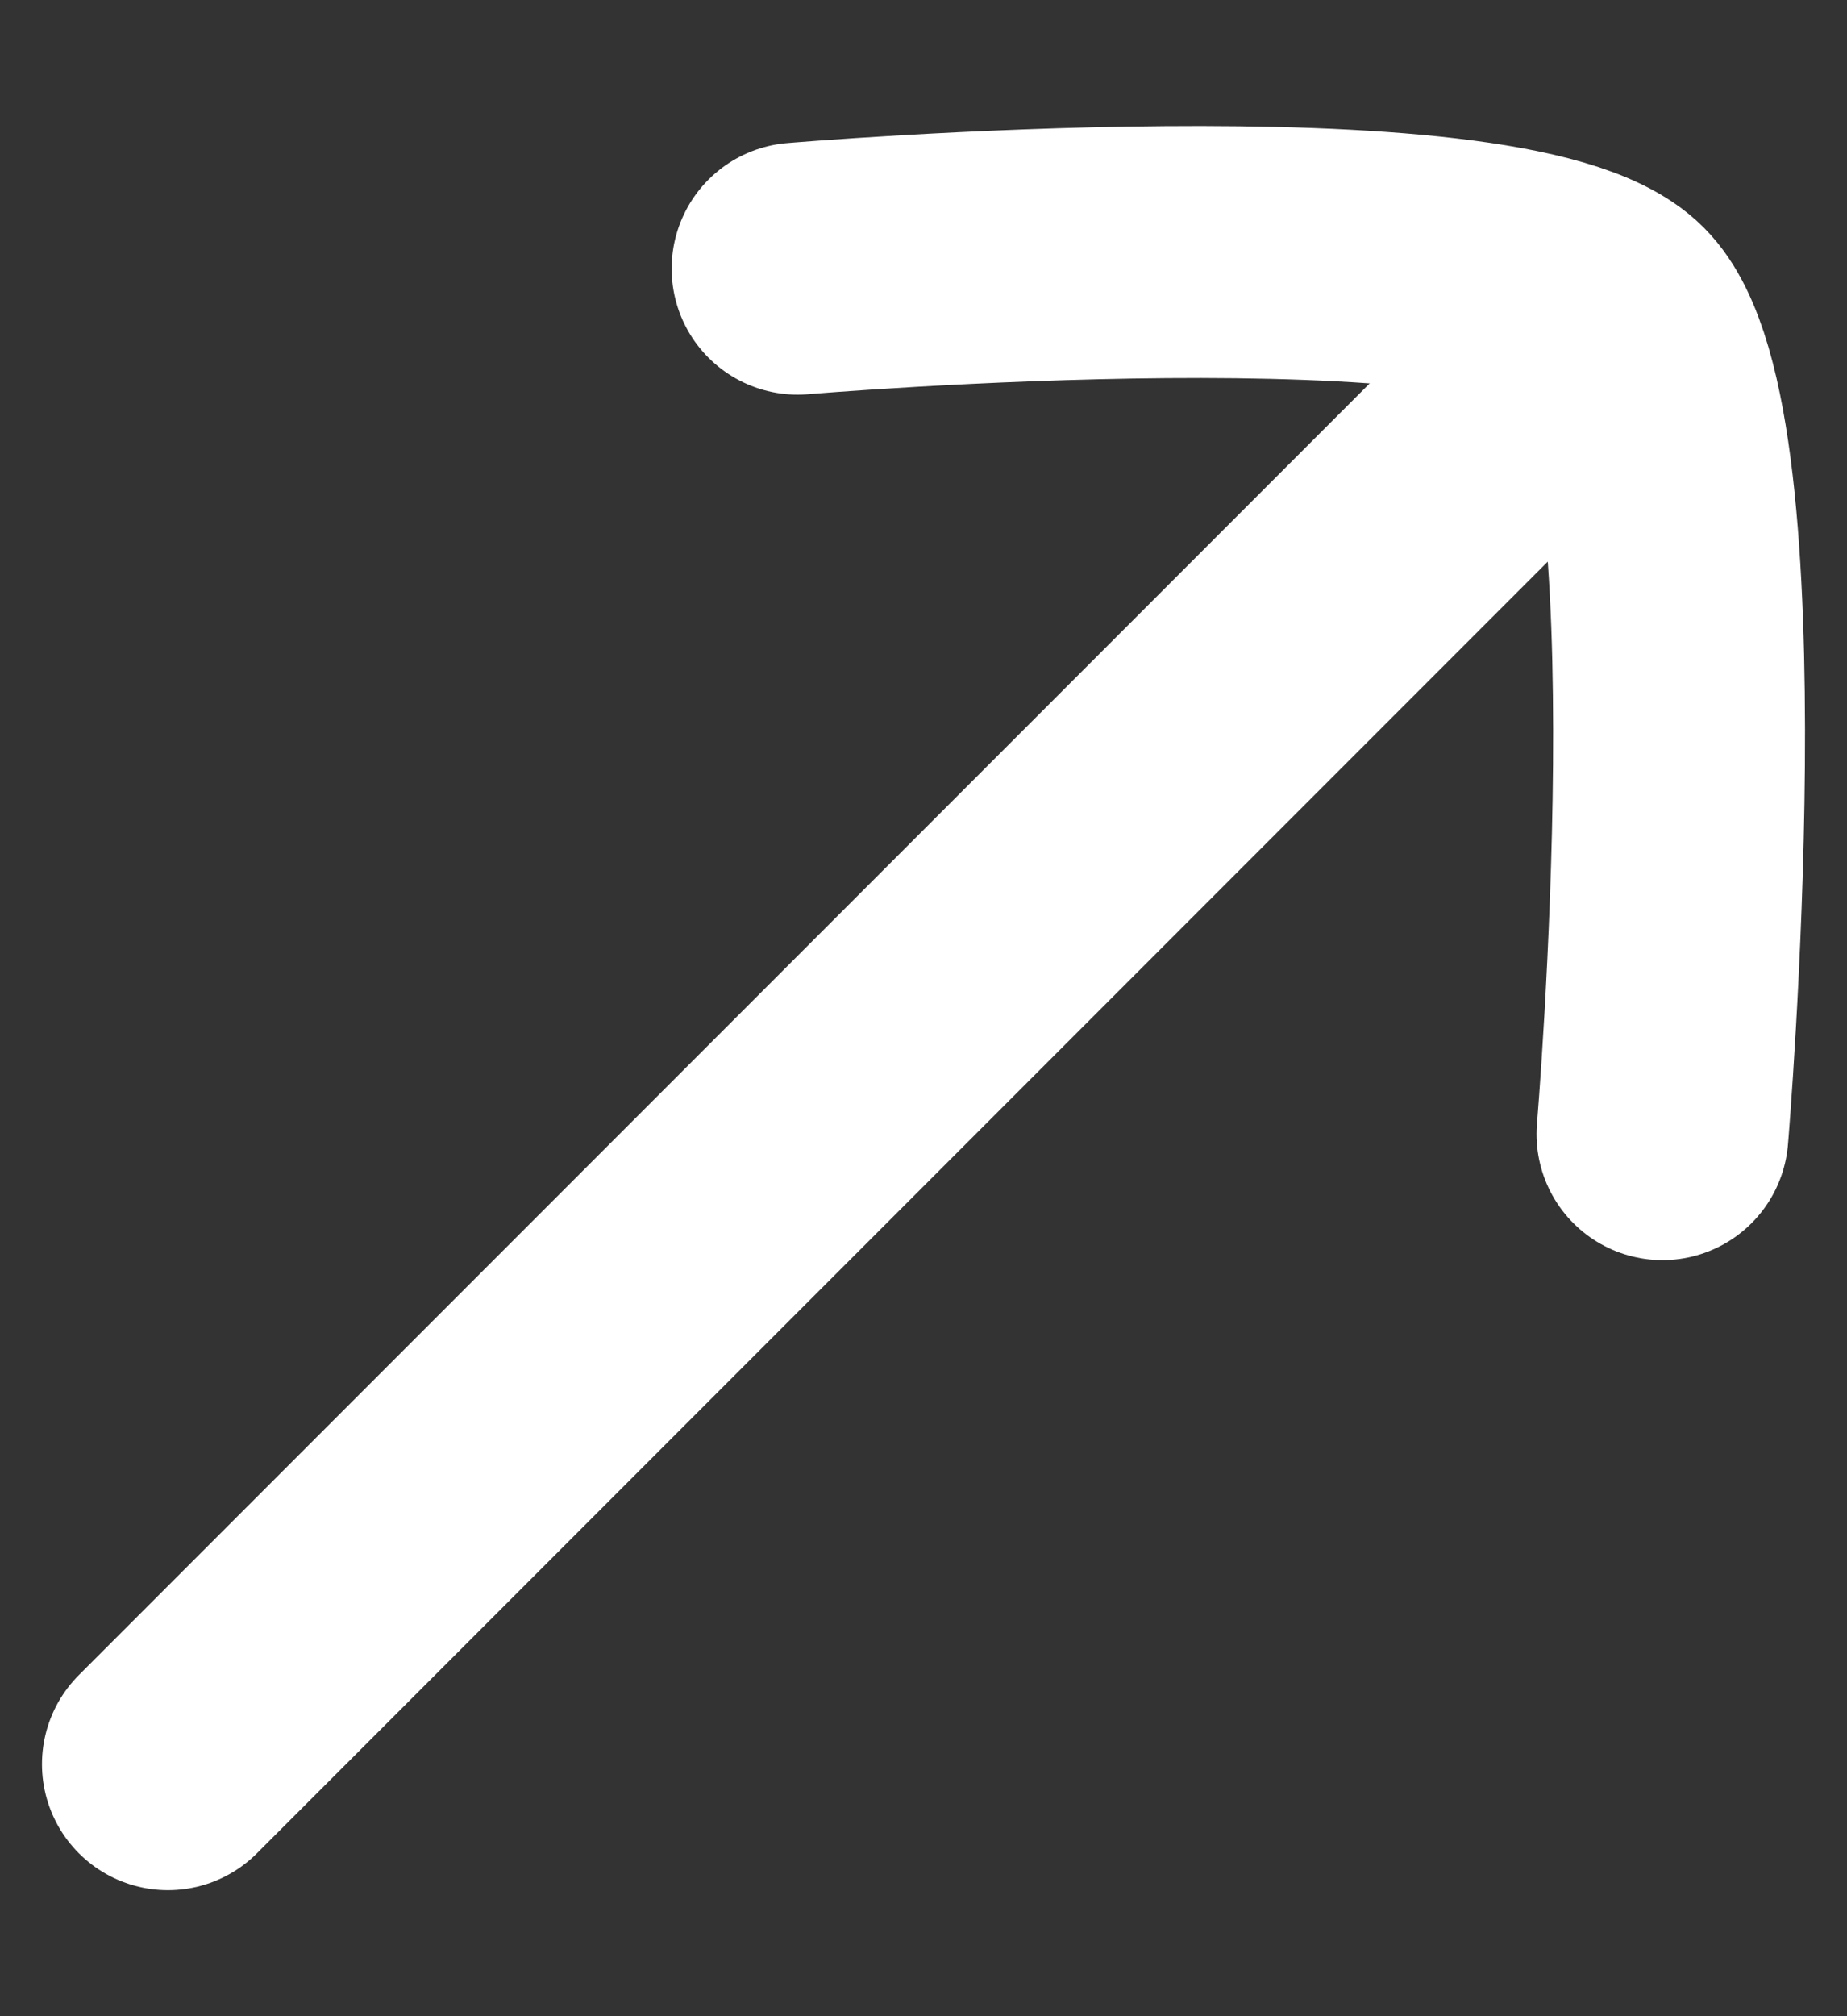
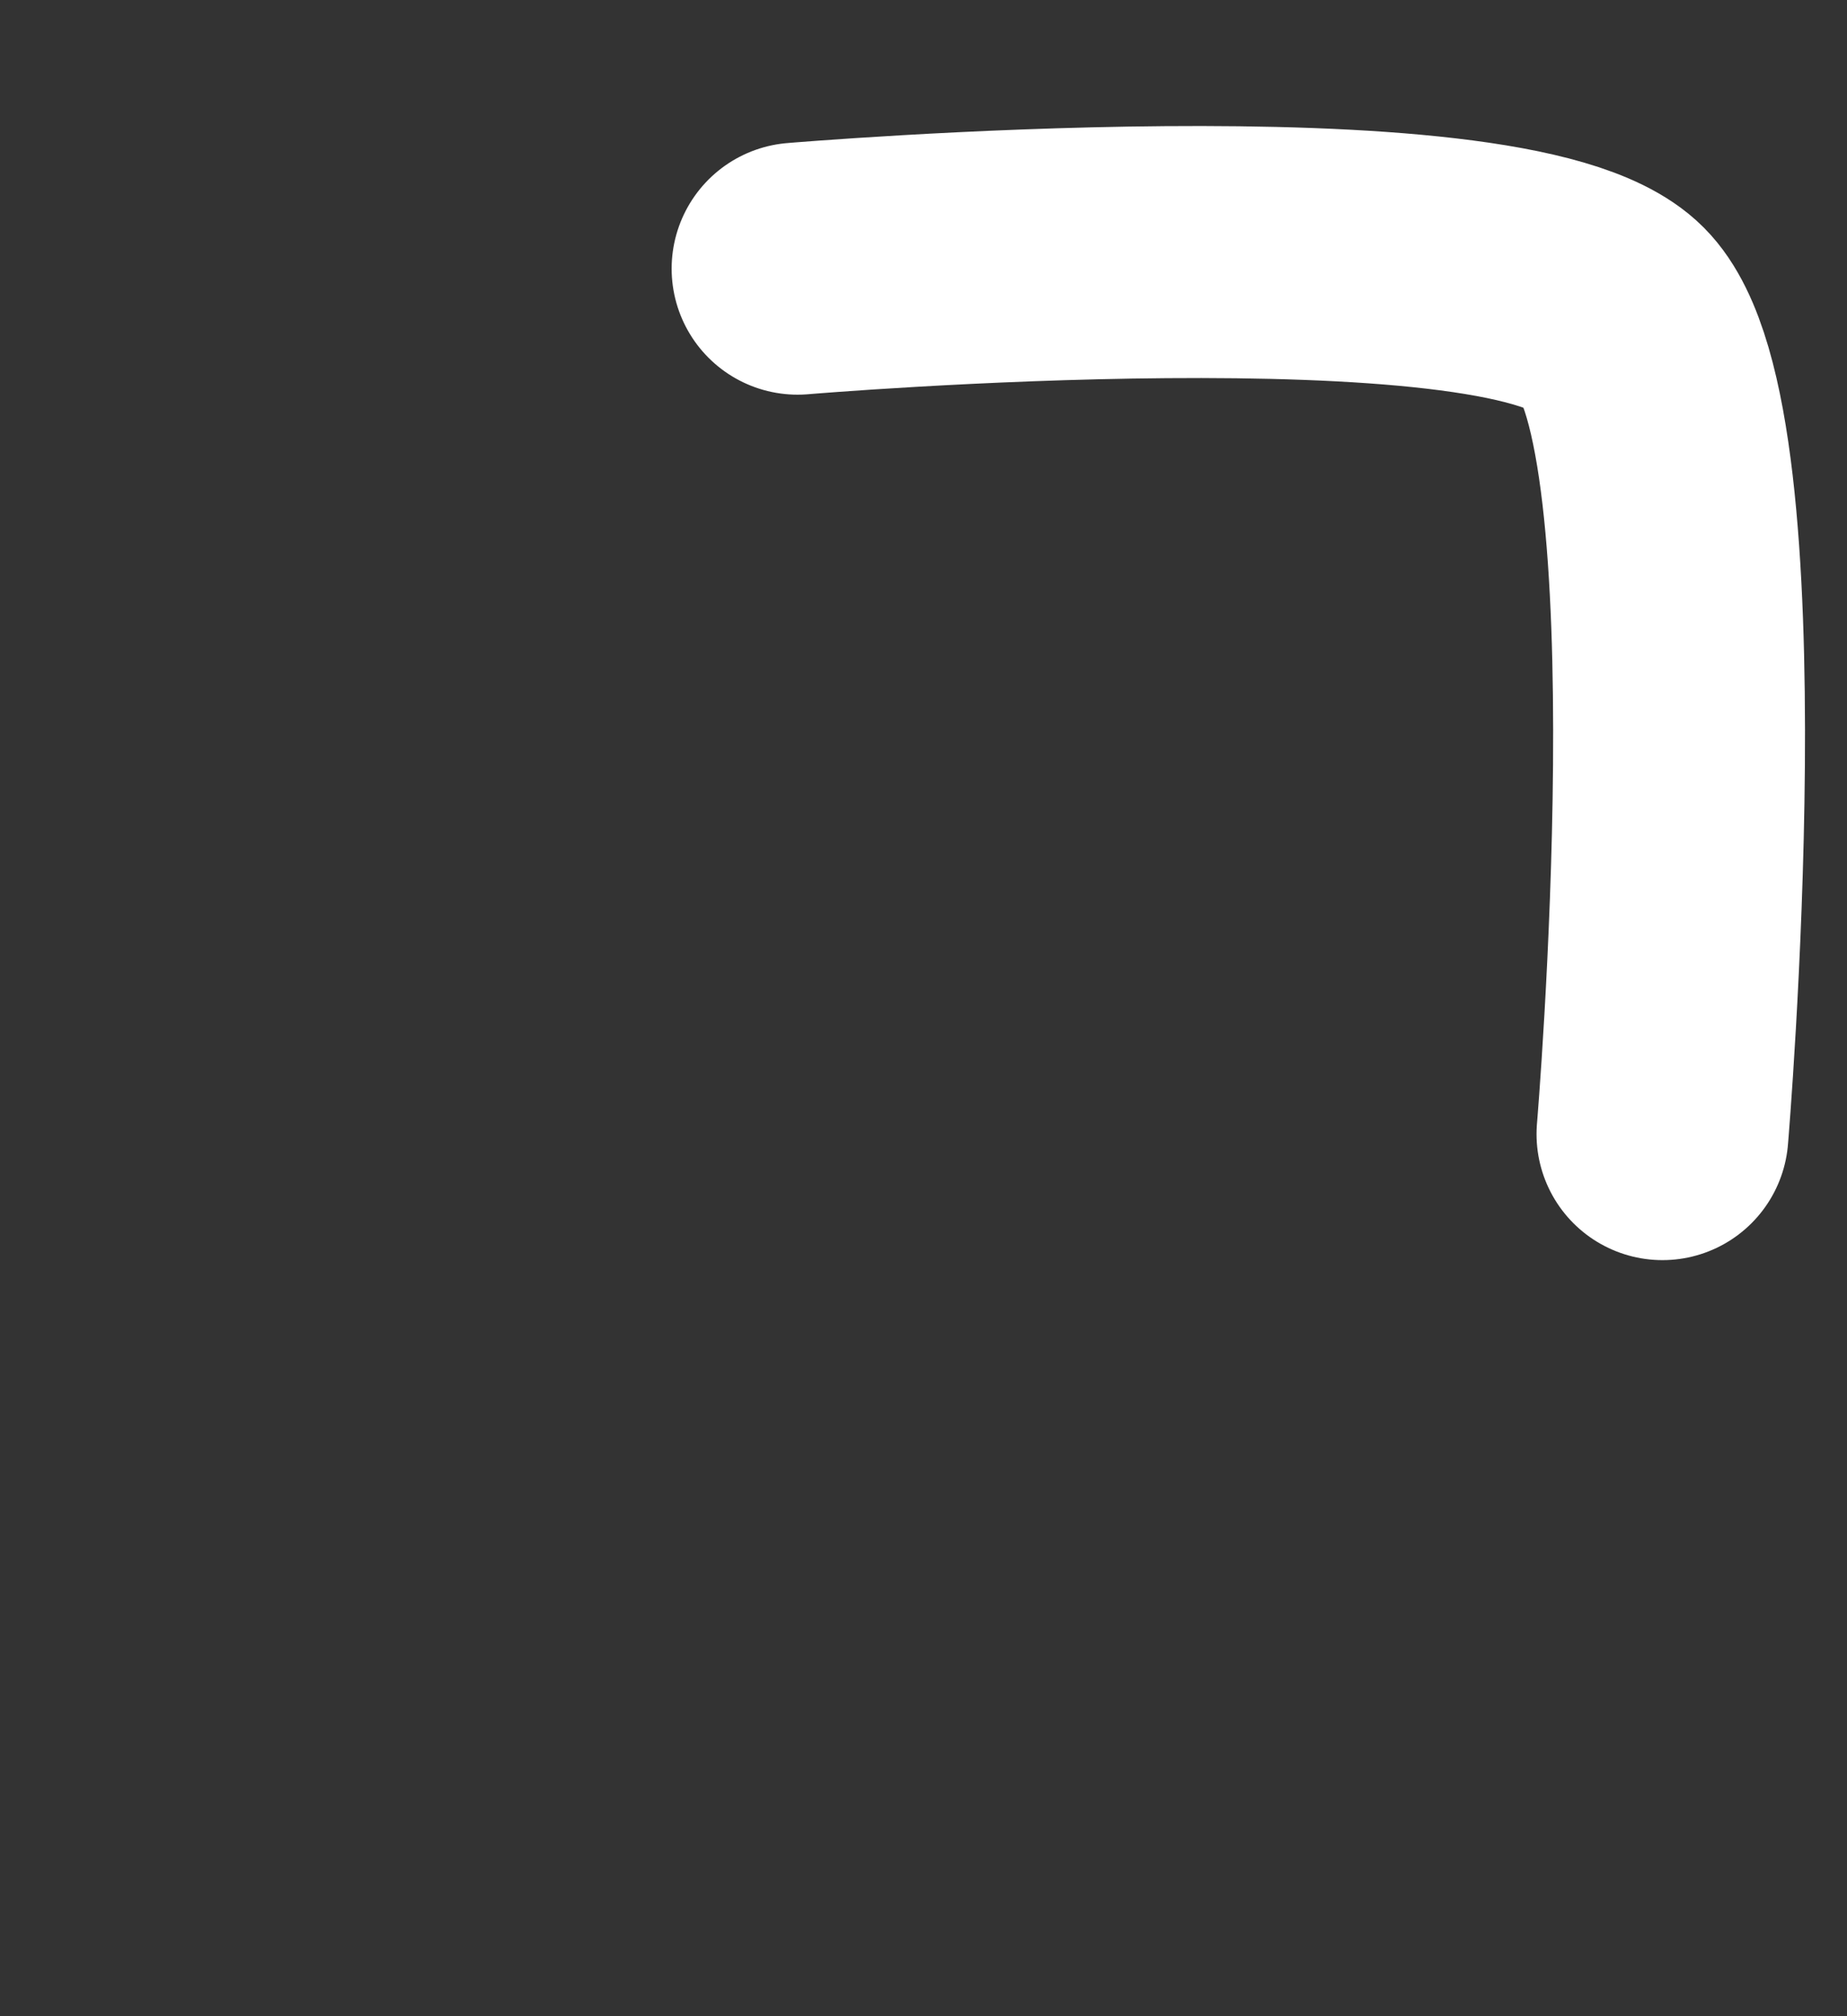
<svg xmlns="http://www.w3.org/2000/svg" width="11" height="12" viewBox="0 0 11 12" fill="none">
  <rect x="0" y="0" width="11" height="12" fill="#333333" stroke="none" />
-   <path d="M9.25 2.25L1 10.5" stroke="white" stroke-width="1.5" stroke-linecap="round" />
  <path d="M4.75 1.599C4.75 1.599 8.975 1.242 9.616 1.884C10.258 2.525 9.901 6.75 9.901 6.75" stroke="white" stroke-width="1.5" stroke-linecap="round" stroke-linejoin="round" />
</svg>